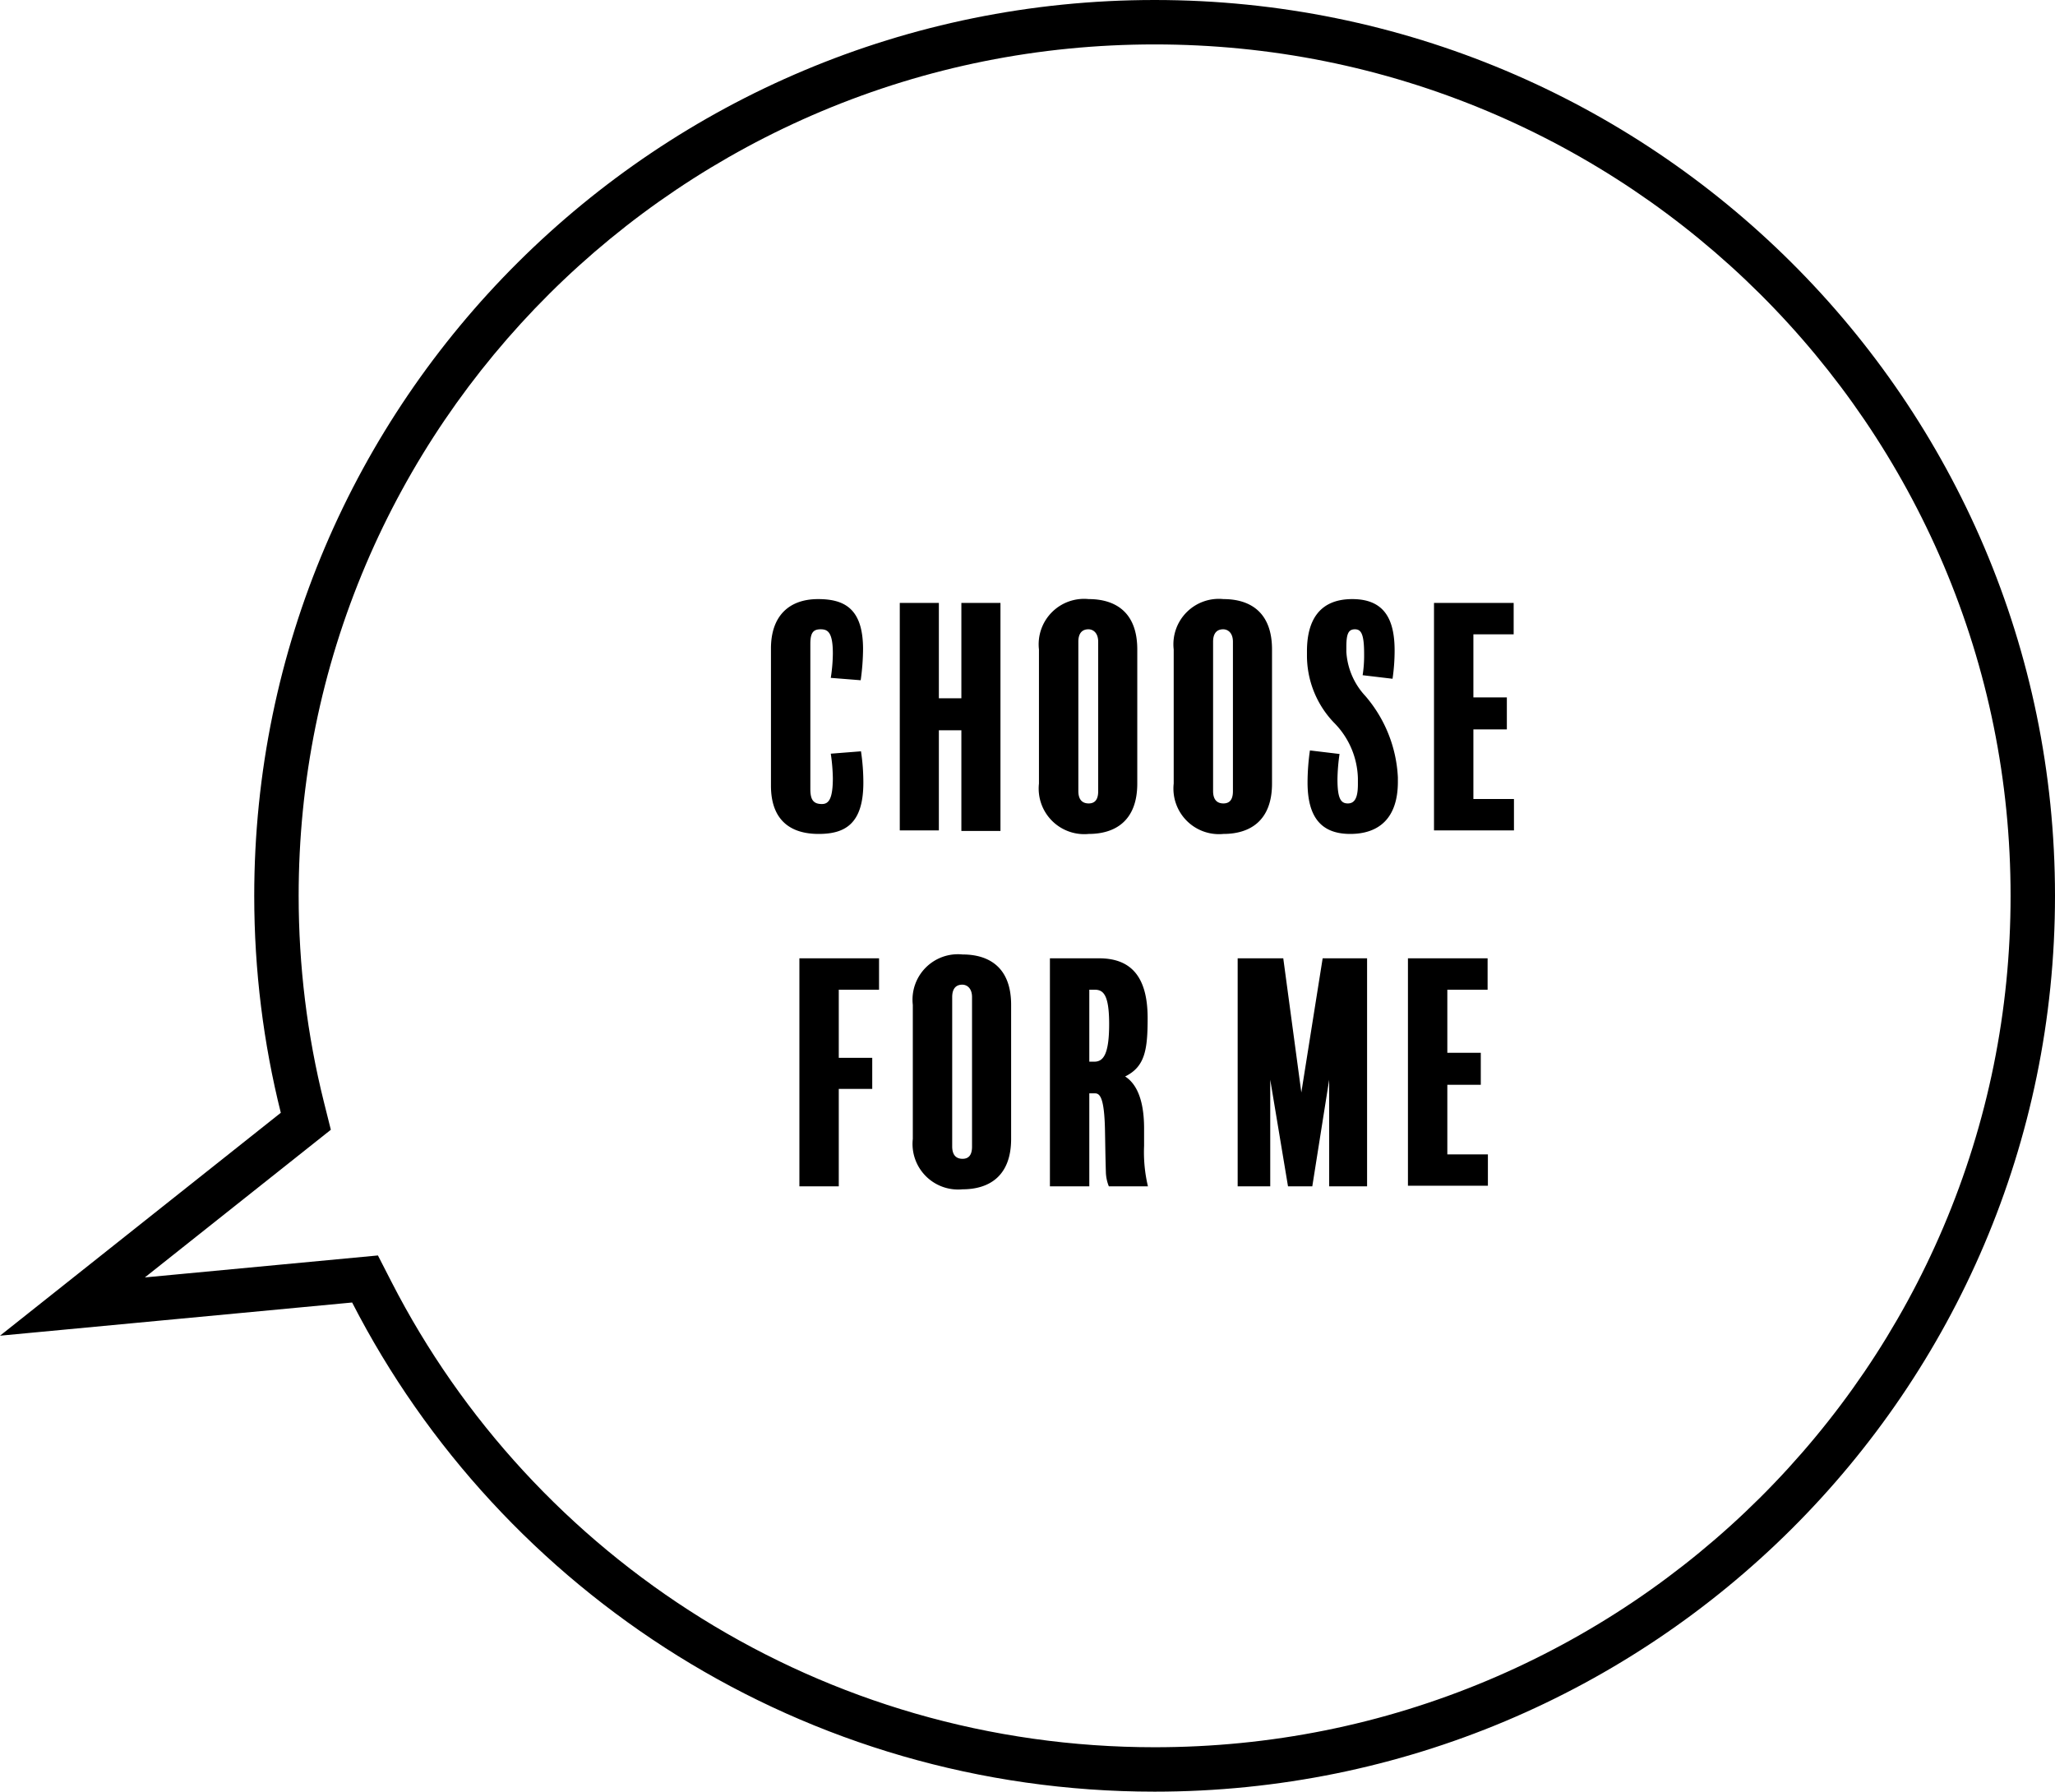
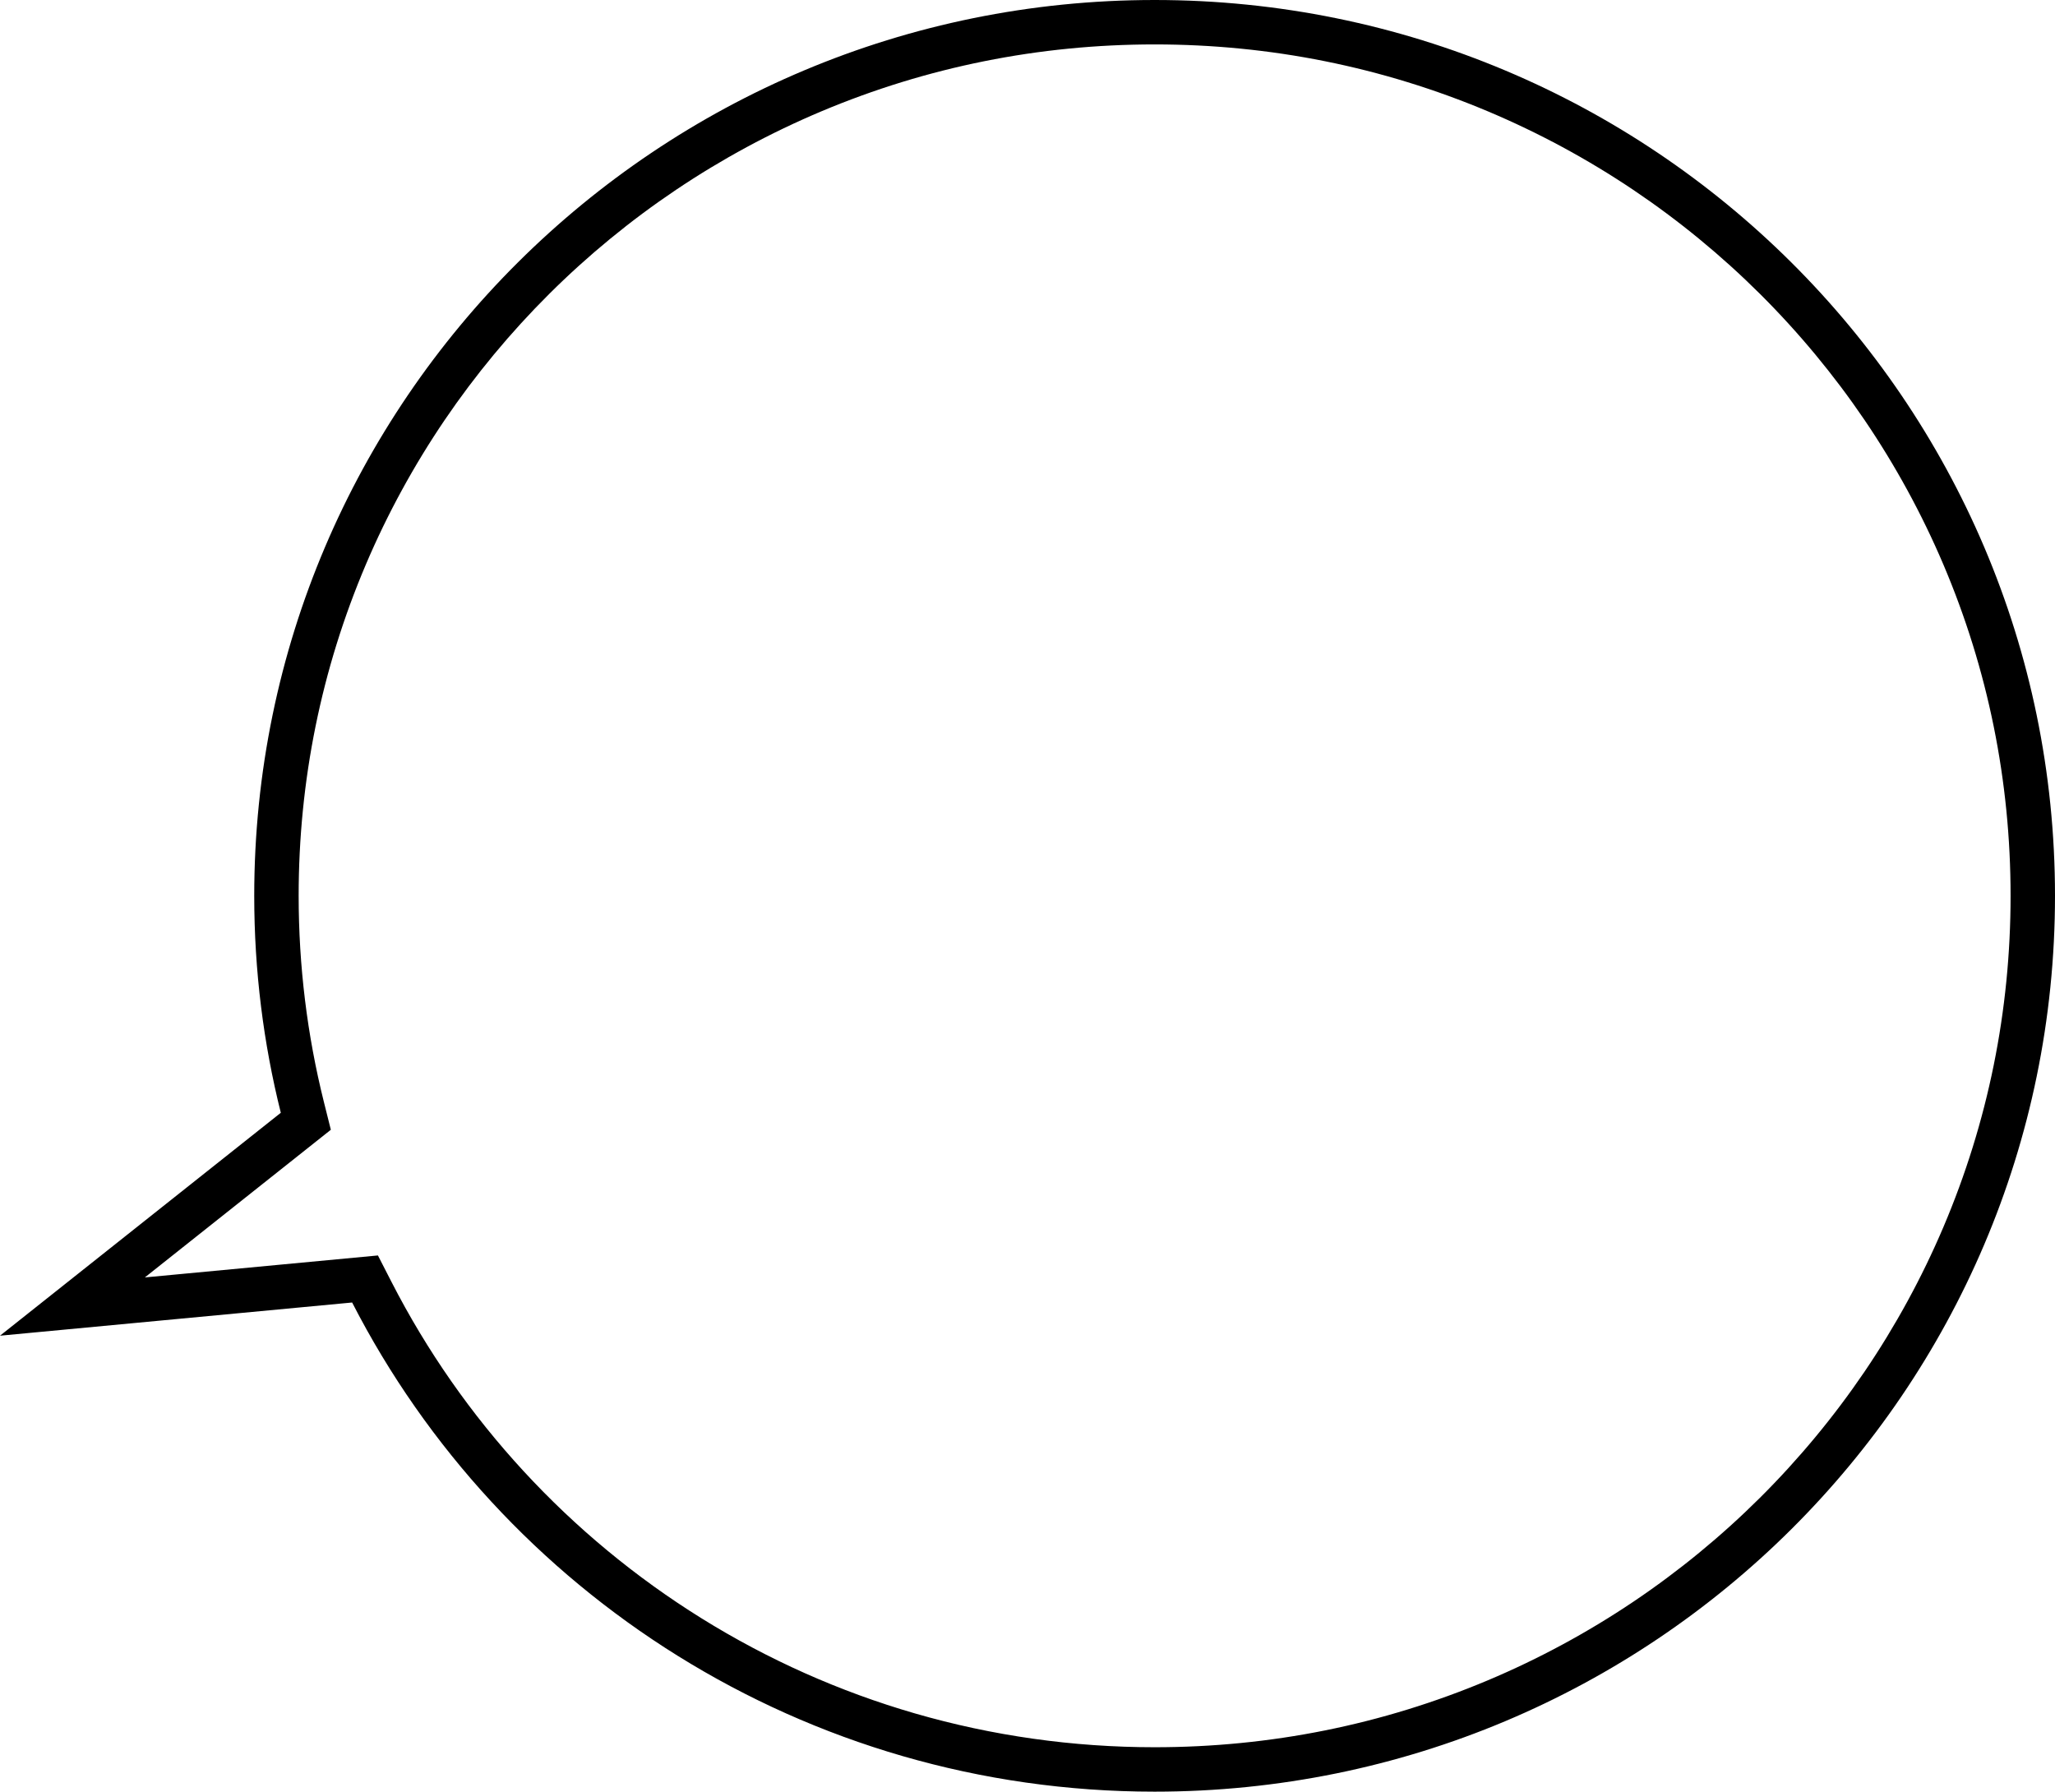
<svg xmlns="http://www.w3.org/2000/svg" width="138.788" height="121" viewBox="0 0 138.788 121">
  <g id="グループ_126" data-name="グループ 126" transform="translate(-12338.212 1943)">
    <g id="合体_3" data-name="合体 3" transform="translate(12332.967 -1943)" fill="none">
-       <path d="M29.027,87.965,5.245,90.207,24.21,75.152a60.647,60.647,0,1,1,4.817,12.813Z" stroke="none" />
      <path d="M 83.224 118 C 91.031 118 98.604 116.479 105.73 113.48 C 109.155 112.039 112.459 110.255 115.55 108.177 C 118.611 106.12 121.49 103.756 124.107 101.153 C 126.723 98.55 129.098 95.686 131.166 92.641 C 133.253 89.567 135.046 86.282 136.494 82.875 C 139.506 75.79 141.033 68.262 141.033 60.5 C 141.033 52.738 139.506 45.21 136.494 38.124 C 135.046 34.718 133.253 31.433 131.166 28.359 C 129.098 25.314 126.723 22.45 124.107 19.847 C 121.49 17.243 118.611 14.88 115.55 12.822 C 112.459 10.745 109.155 8.961 105.73 7.519 C 98.604 4.521 91.031 3 83.224 3 C 75.416 3 67.844 4.521 60.718 7.519 C 57.292 8.961 53.989 10.745 50.898 12.822 C 47.837 14.88 44.957 17.243 42.341 19.847 C 39.725 22.45 37.35 25.314 35.282 28.359 C 33.195 31.433 31.402 34.718 29.954 38.124 C 26.942 45.21 25.415 52.738 25.415 60.5 C 25.415 65.213 25.988 69.897 27.12 74.424 L 27.589 76.299 L 15.028 86.271 L 30.769 84.787 L 31.696 86.595 C 36.467 95.895 43.701 103.742 52.615 109.288 C 57.108 112.083 61.958 114.245 67.03 115.714 C 72.266 117.23 77.715 118 83.224 118 M 83.224 121 C 59.579 121 39.086 107.572 29.027 87.965 L 5.245 90.207 L 24.21 75.152 C 23.037 70.459 22.415 65.553 22.415 60.5 C 22.415 27.086 49.639 1.635742137295892e-06 83.224 1.635742137295892e-06 C 116.808 1.635742137295892e-06 144.033 27.086 144.033 60.5 C 144.033 93.913 116.808 121 83.224 121 Z" stroke="none" fill="#000" />
    </g>
-     <path id="パス_48" data-name="パス 48" d="M-19.48-3.14a14.123,14.123,0,0,0-.16-2.12l-2.04.16a12.667,12.667,0,0,1,.14,1.64c0,1.46-.3,1.76-.74,1.76-.6,0-.78-.32-.78-1.02v-9.8c0-.78.22-.98.7-.98s.82.2.82,1.64a11.344,11.344,0,0,1-.14,1.64l2.02.16a15.78,15.78,0,0,0,.16-2.1c0-2.76-1.28-3.38-3.04-3.38-1.94,0-3.18,1.12-3.18,3.34v9.26c0,2.26,1.24,3.26,3.22,3.26C-20.76.32-19.48-.32-19.48-3.14Zm9.26-12.14h-2.64v6.44h-1.52v-6.44h-2.64V.08h2.64V-6.68h1.52V.12h2.64Zm9.24,3.14c0-2.52-1.48-3.4-3.28-3.4a3.067,3.067,0,0,0-3.36,3.4v9.06A3.077,3.077,0,0,0-4.26.32c1.78,0,3.28-.88,3.28-3.4ZM-3.62-2.56c0,.58-.24.82-.64.82-.44,0-.7-.26-.7-.84V-12.66c0-.6.28-.84.68-.84.32,0,.66.24.66.84ZM8.12-12.14c0-2.52-1.48-3.4-3.28-3.4a3.067,3.067,0,0,0-3.36,3.4v9.06A3.077,3.077,0,0,0,4.84.32c1.78,0,3.28-.88,3.28-3.4ZM5.48-2.56c0,.58-.24.82-.64.82-.44,0-.7-.26-.7-.84V-12.66c0-.6.28-.84.68-.84.32,0,.66.24.66.84ZM16.62-3.5A9.086,9.086,0,0,0,14.42-9a4.787,4.787,0,0,1-1.28-2.98v-.32c0-.9.14-1.2.58-1.2.42,0,.62.32.62,1.66a8.6,8.6,0,0,1-.1,1.44l2.02.24a13.186,13.186,0,0,0,.14-1.9c0-2.1-.68-3.48-2.86-3.48-2.28,0-3.06,1.52-3.06,3.52v.24A6.544,6.544,0,0,0,12.3-7.2a5.526,5.526,0,0,1,1.62,3.76v.42c0,.94-.24,1.28-.68,1.28-.48,0-.7-.34-.7-1.64a12.968,12.968,0,0,1,.14-1.7l-2-.24a15.445,15.445,0,0,0-.16,2.16c0,2.22.82,3.48,2.88,3.48,1.94,0,3.22-1.06,3.22-3.52Zm7.84,1.46H21.72v-4.7h2.26V-8.9H21.72v-4.26h2.72v-2.12H19.06V.08h5.4ZM-18.42,8.72H-23.8v15.4h2.66V17.54h2.26v-2.1h-2.26v-4.6h2.72Zm8.92,3.14c0-2.52-1.48-3.4-3.28-3.4a3.067,3.067,0,0,0-3.36,3.4v9.06a3.077,3.077,0,0,0,3.36,3.4c1.78,0,3.28-.88,3.28-3.4Zm-2.64,9.58c0,.58-.24.82-.64.82-.44,0-.7-.26-.7-.84V11.34c0-.6.28-.84.68-.84.32,0,.66.24.66.84ZM-.26,24.12a9.989,9.989,0,0,1-.26-2.74V20.22c0-.98-.12-2.78-1.28-3.52,1.34-.66,1.52-1.8,1.52-3.94,0-2.82-1.14-4.04-3.28-4.04H-6.88v15.4h2.66V17.84h.38c.32,0,.64.24.68,2.54.02.98.02,1.48.06,2.82a2.8,2.8,0,0,0,.2.92ZM-2.88,13.16c0,2.06-.4,2.54-1,2.54h-.34V10.84h.36C-3.28,10.84-2.88,11.16-2.88,13.16ZM14.54,8.72h-3L10.1,17.78,8.88,8.72H5.8v15.4H8v-7.2l1.2,7.2h1.64l1.14-7.2v7.2h2.56ZM22.7,21.96H19.96v-4.7h2.26V15.1H19.96V10.84h2.72V8.72H17.3V24.08h5.4Z" transform="translate(12416 -1887)" />
  </g>
</svg>